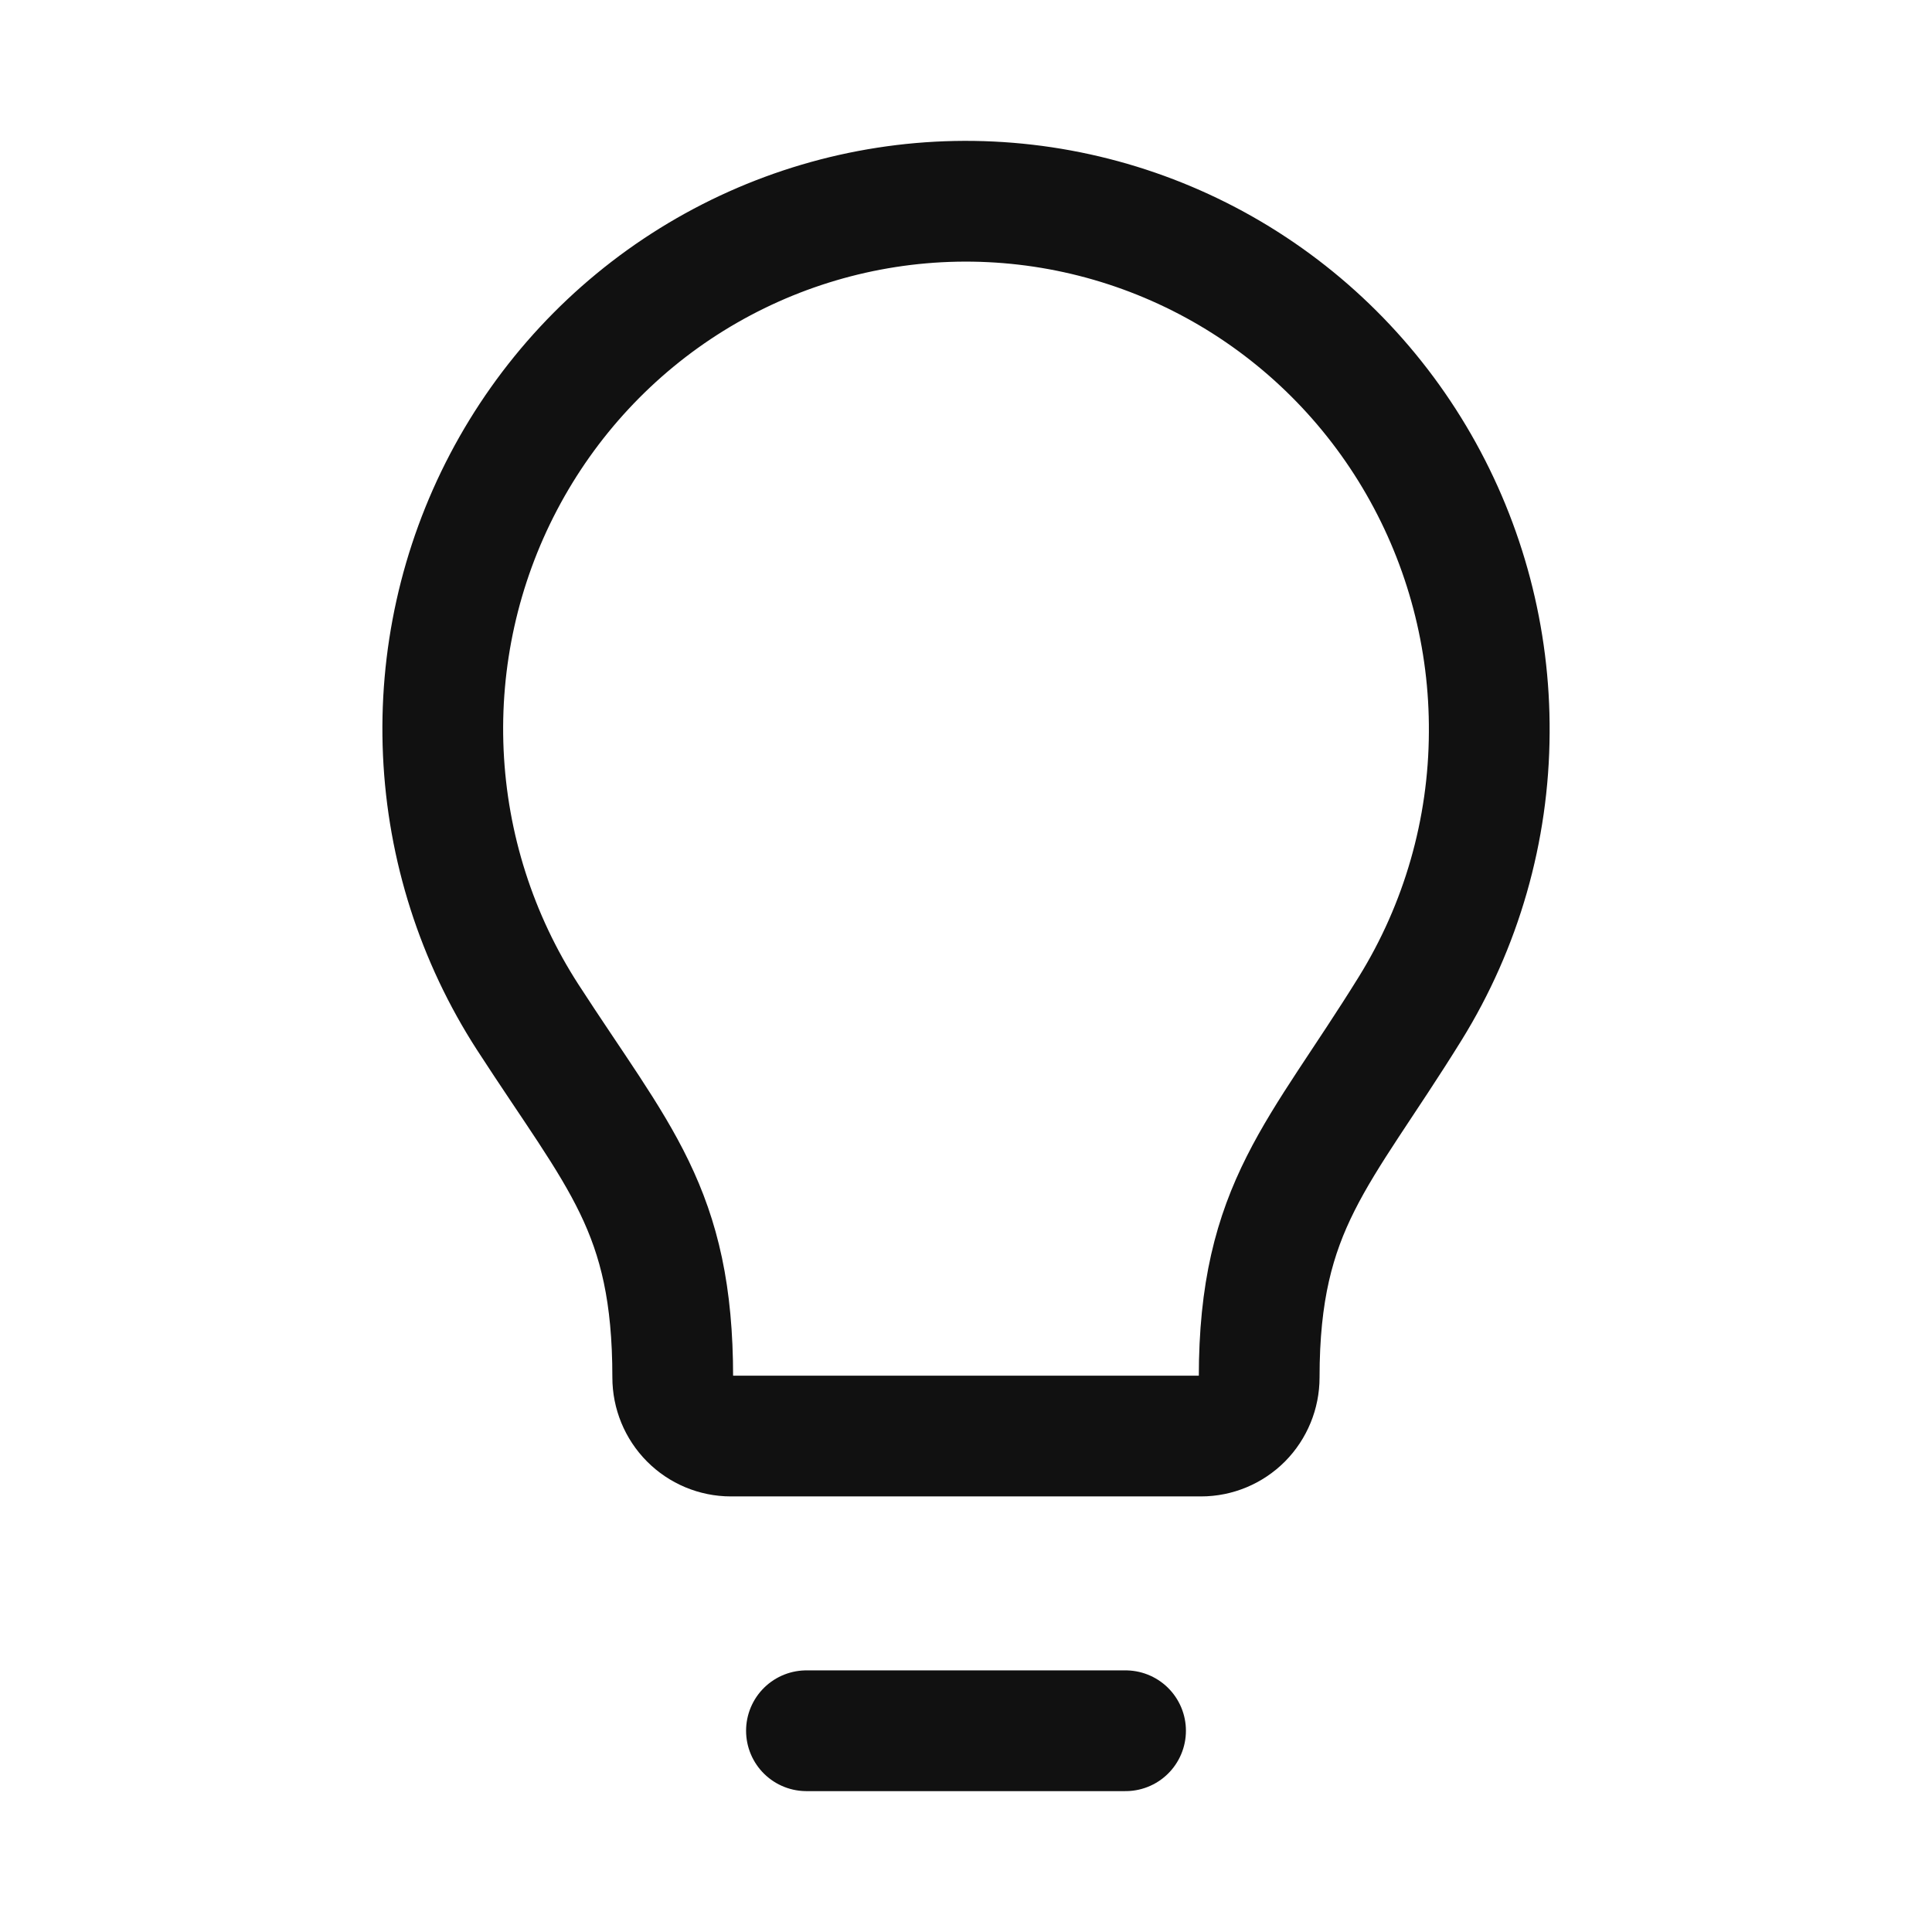
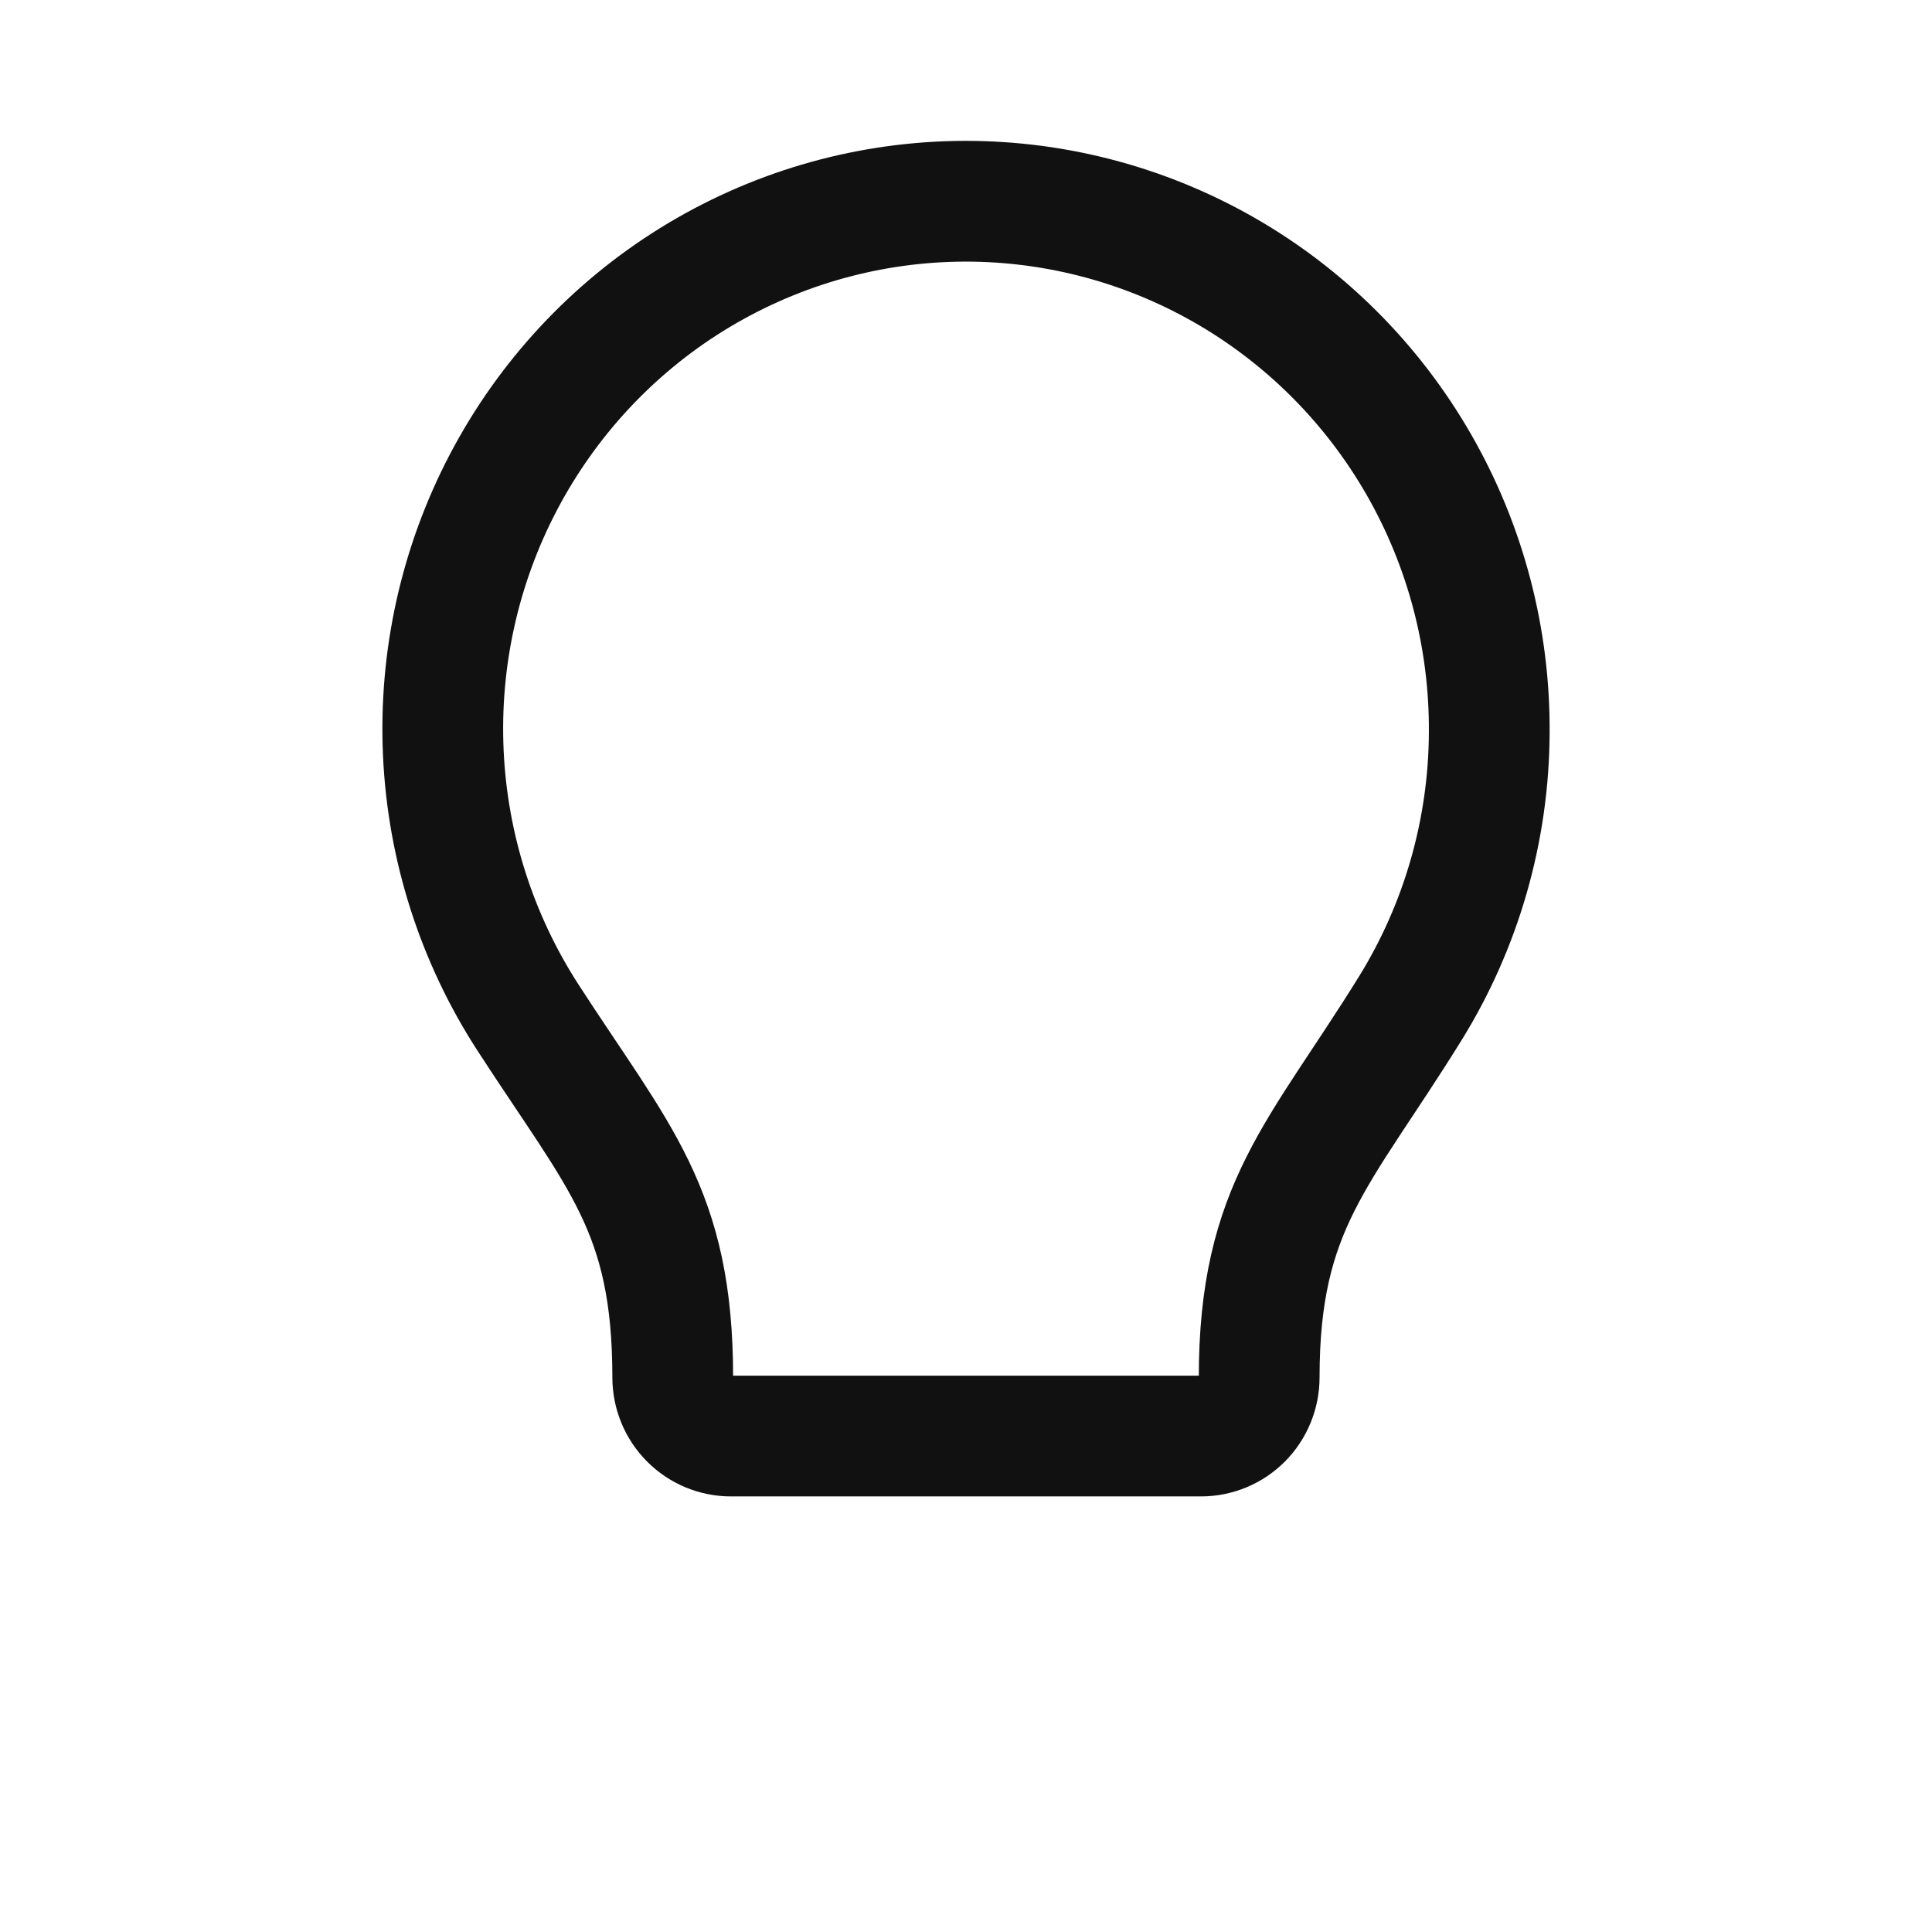
<svg xmlns="http://www.w3.org/2000/svg" width="24" height="24" viewBox="0 0 24 24" fill="none">
-   <path d="M10.018 21.5H13.982M18.5 9.1C18.508 7.93 18.205 6.779 17.623 5.767C17.041 4.755 16.201 3.918 15.19 3.344C14.179 2.77 13.034 2.479 11.874 2.501C10.714 2.524 9.582 2.859 8.593 3.472C7.605 4.085 6.798 4.954 6.255 5.988C5.712 7.022 5.454 8.184 5.507 9.353C5.56 10.522 5.922 11.655 6.555 12.635C7.687 14.385 8.357 15.028 8.357 17.111C8.357 17.304 8.433 17.489 8.569 17.626C8.704 17.762 8.888 17.839 9.079 17.839H14.92C15.112 17.839 15.295 17.762 15.431 17.626C15.566 17.489 15.642 17.304 15.642 17.111C15.642 14.978 16.392 14.345 17.516 12.531C18.154 11.502 18.495 10.313 18.5 9.1Z" stroke="#111111" stroke-width="1.5" stroke-linecap="round" stroke-linejoin="round" />
+   <path d="M10.018 21.5M18.5 9.1C18.508 7.93 18.205 6.779 17.623 5.767C17.041 4.755 16.201 3.918 15.19 3.344C14.179 2.77 13.034 2.479 11.874 2.501C10.714 2.524 9.582 2.859 8.593 3.472C7.605 4.085 6.798 4.954 6.255 5.988C5.712 7.022 5.454 8.184 5.507 9.353C5.56 10.522 5.922 11.655 6.555 12.635C7.687 14.385 8.357 15.028 8.357 17.111C8.357 17.304 8.433 17.489 8.569 17.626C8.704 17.762 8.888 17.839 9.079 17.839H14.92C15.112 17.839 15.295 17.762 15.431 17.626C15.566 17.489 15.642 17.304 15.642 17.111C15.642 14.978 16.392 14.345 17.516 12.531C18.154 11.502 18.495 10.313 18.5 9.1Z" stroke="#111111" stroke-width="1.5" stroke-linecap="round" stroke-linejoin="round" />
</svg>